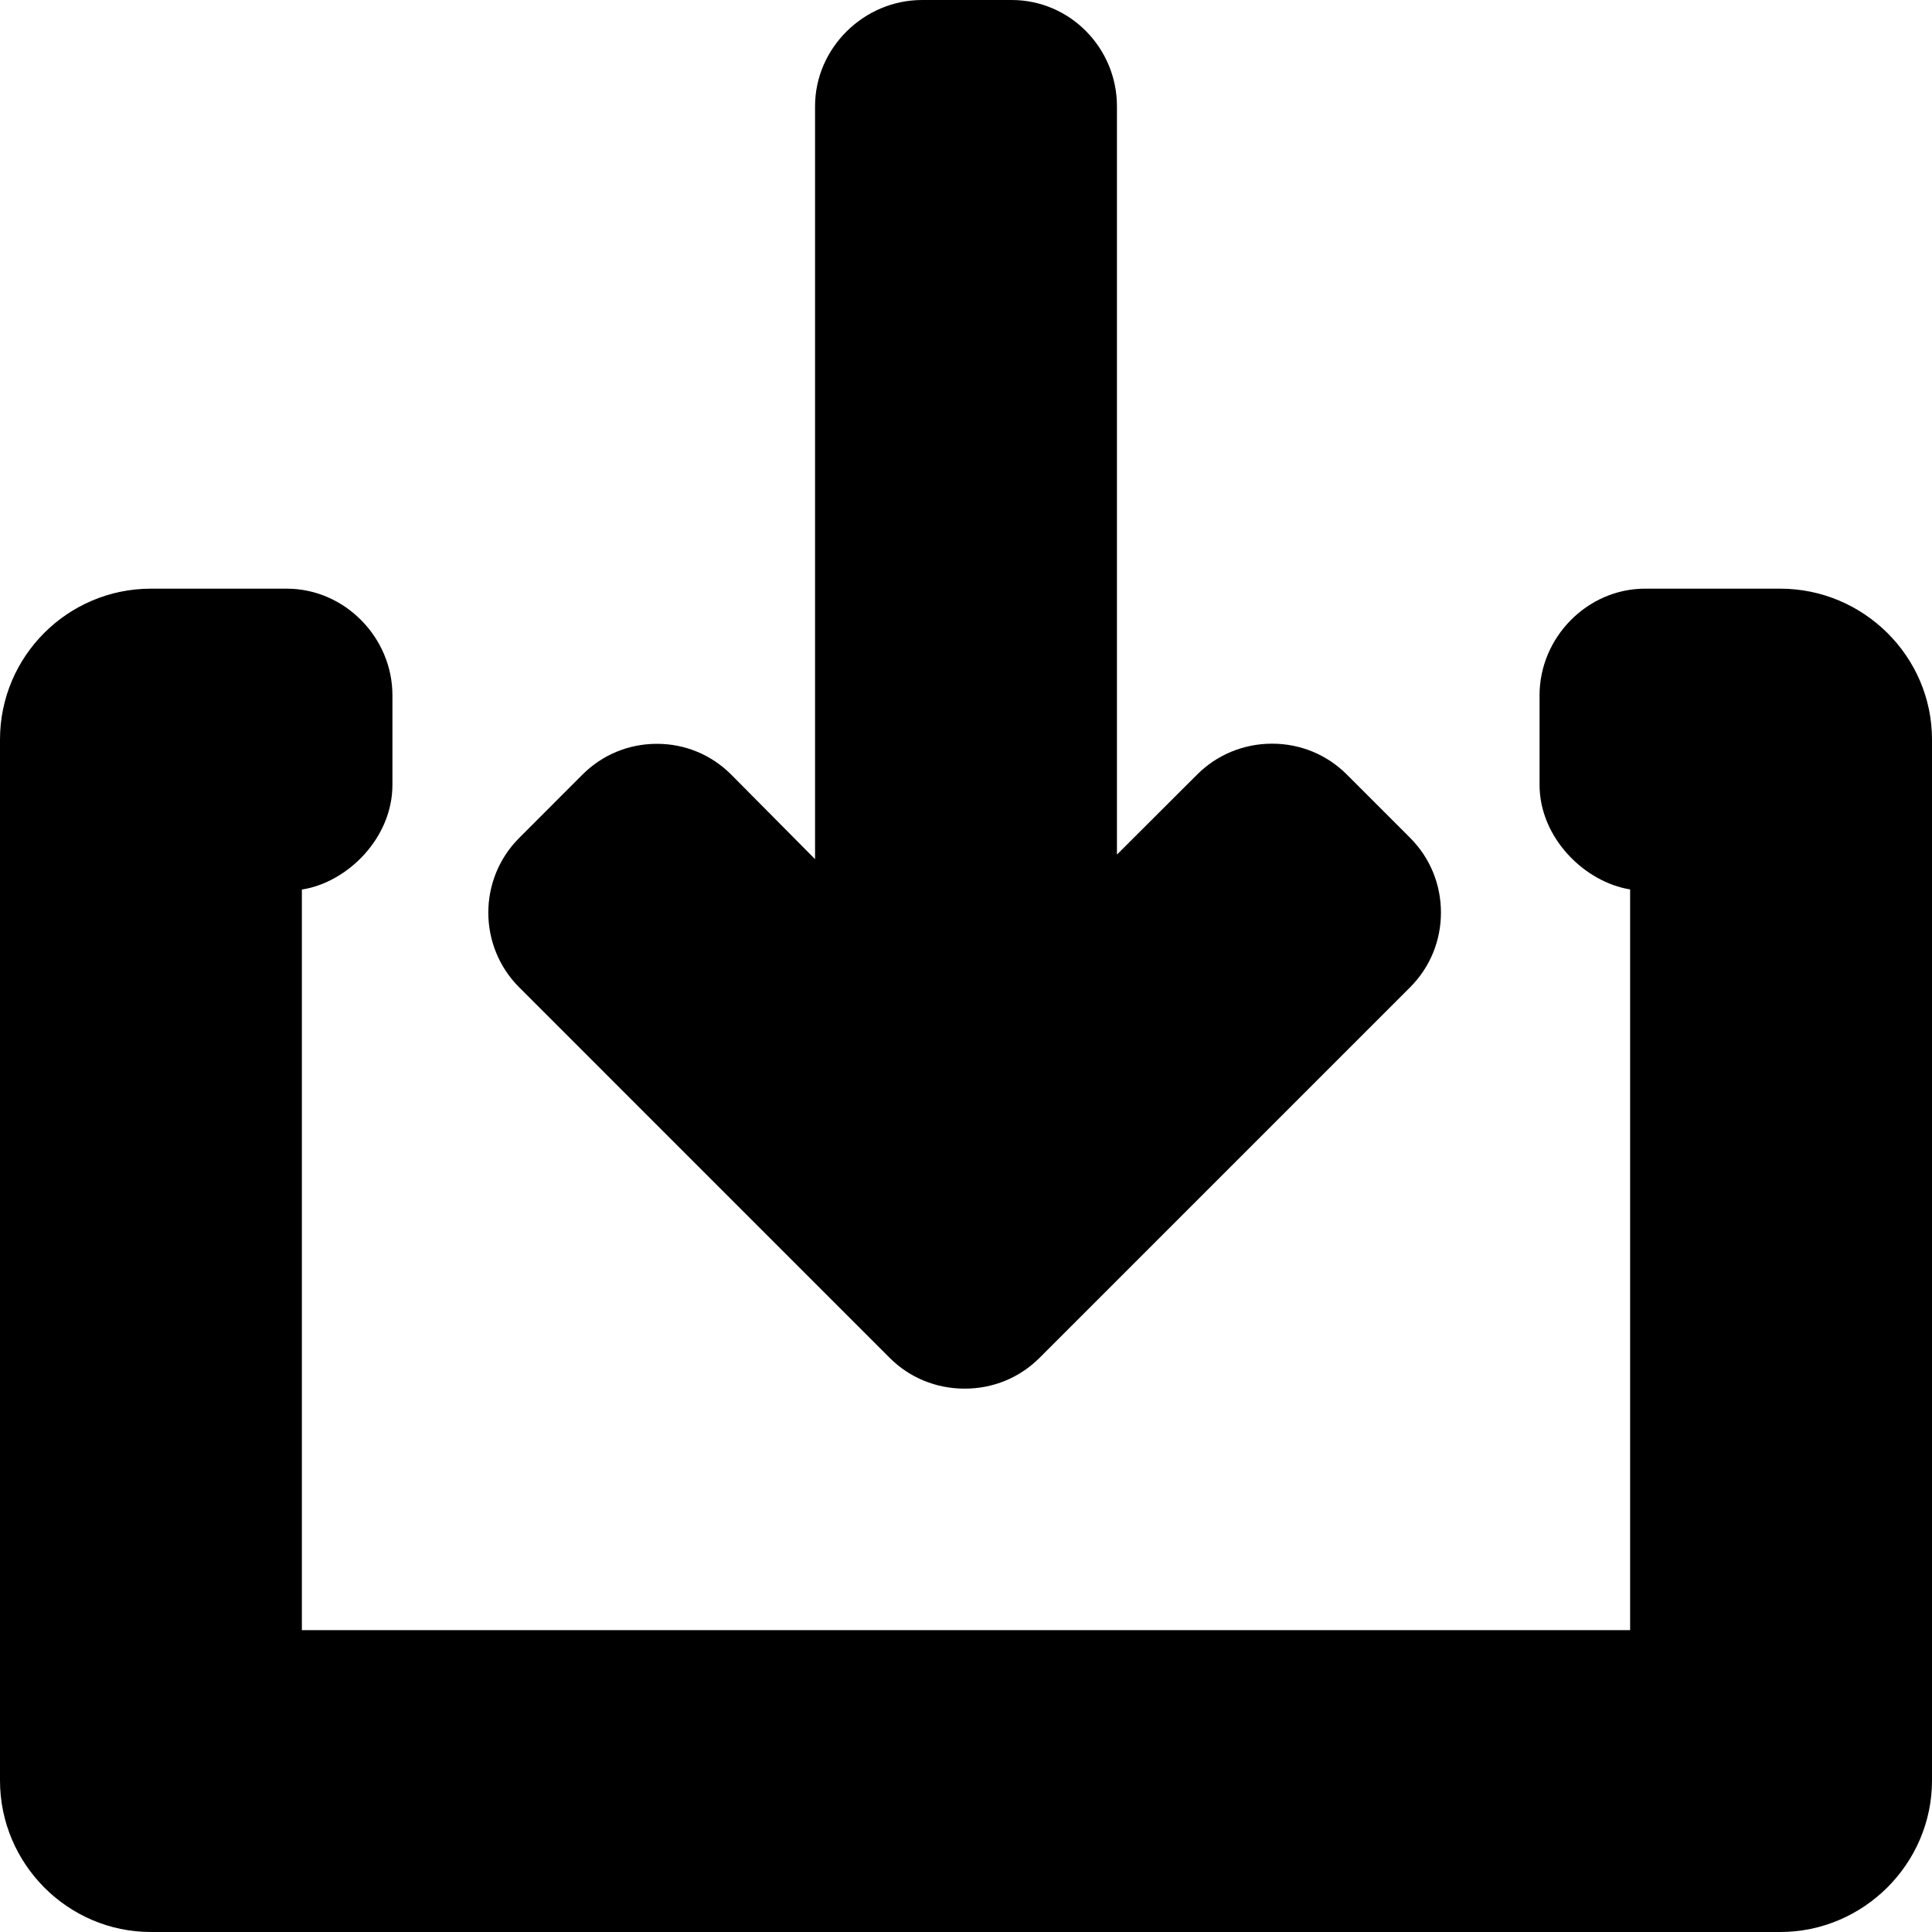
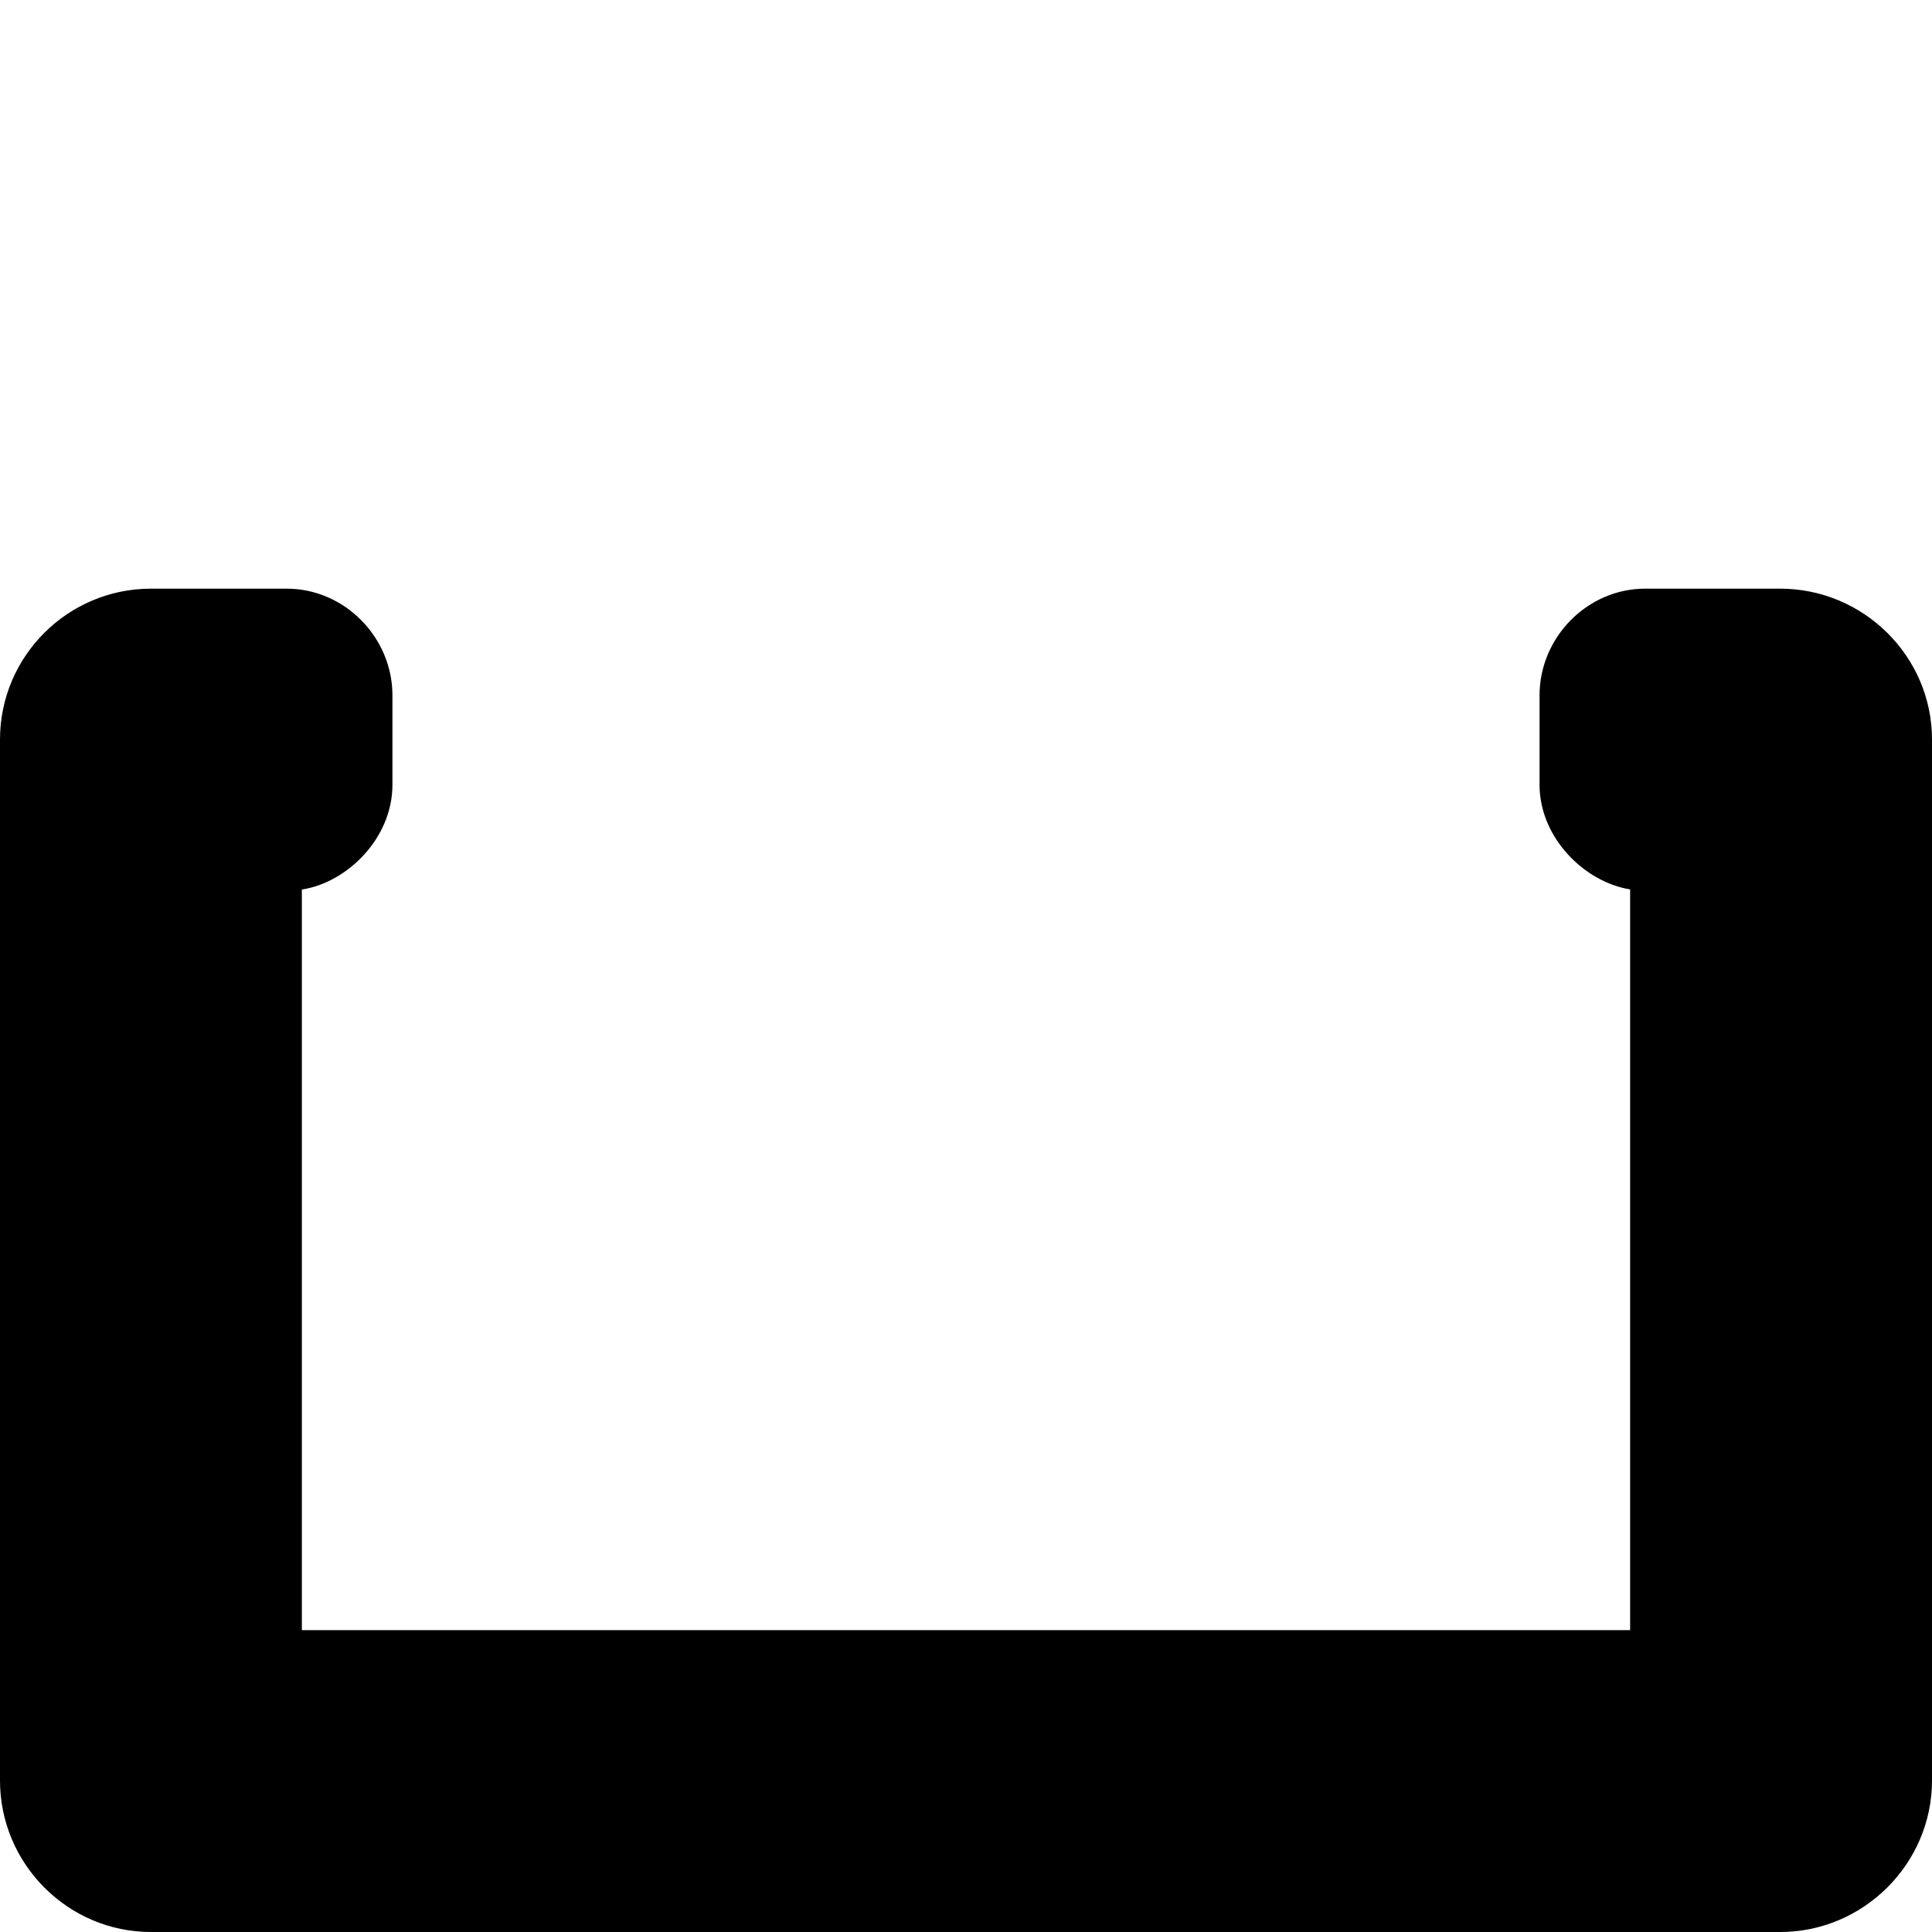
<svg xmlns="http://www.w3.org/2000/svg" fill="#000000" height="800px" width="800px" version="1.1" id="Layer_1" viewBox="0 0 492 492" xml:space="preserve">
  <g>
    <g>
-       <path d="M359.096,213.36l-16.12-16.124c-5.064-5.064-11.816-7.852-19.024-7.852c-7.208,0-14.012,2.788-19.08,7.852l-20.432,20.388    V27.056C284.44,12.224,272.468,0,257.632,0h-0.104h-22.704c-14.836,0-27.264,12.224-27.264,27.056v191.736l-21.336-21.52    c-5.068-5.064-11.732-7.852-18.932-7.852c-7.208,0-13.916,2.788-18.98,7.852l-16.1,16.12    c-10.488,10.492-10.476,27.564,0.012,38.052l94.324,94.332c5.064,5.06,11.828,7.852,19.092,7.852h0.068    c7.212,0,13.968-2.792,19.032-7.852l94.356-94.356c5.064-5.072,7.852-11.828,7.852-19.036    C366.948,225.184,364.16,218.428,359.096,213.36z" />
-     </g>
+       </g>
  </g>
  <g>
    <g>
      <path d="M453.348,149.908H418.94c-14.724,0-26.88,12.424-26.88,27.148v22.796c0,13.556,11.532,24.804,23.064,26.644v188.628    H76.872V226.528c11.532-1.764,23.064-13.052,23.064-26.676v-22.796c0-14.724-12.172-27.148-26.9-27.148H38.444    C17.248,149.908,0,167.14,0,188.328v265.1C0,474.62,17.248,492,38.444,492h414.904C474.544,492,492,474.62,492,453.428v-265.1    C492,167.136,474.544,149.908,453.348,149.908z" />
    </g>
  </g>
</svg>